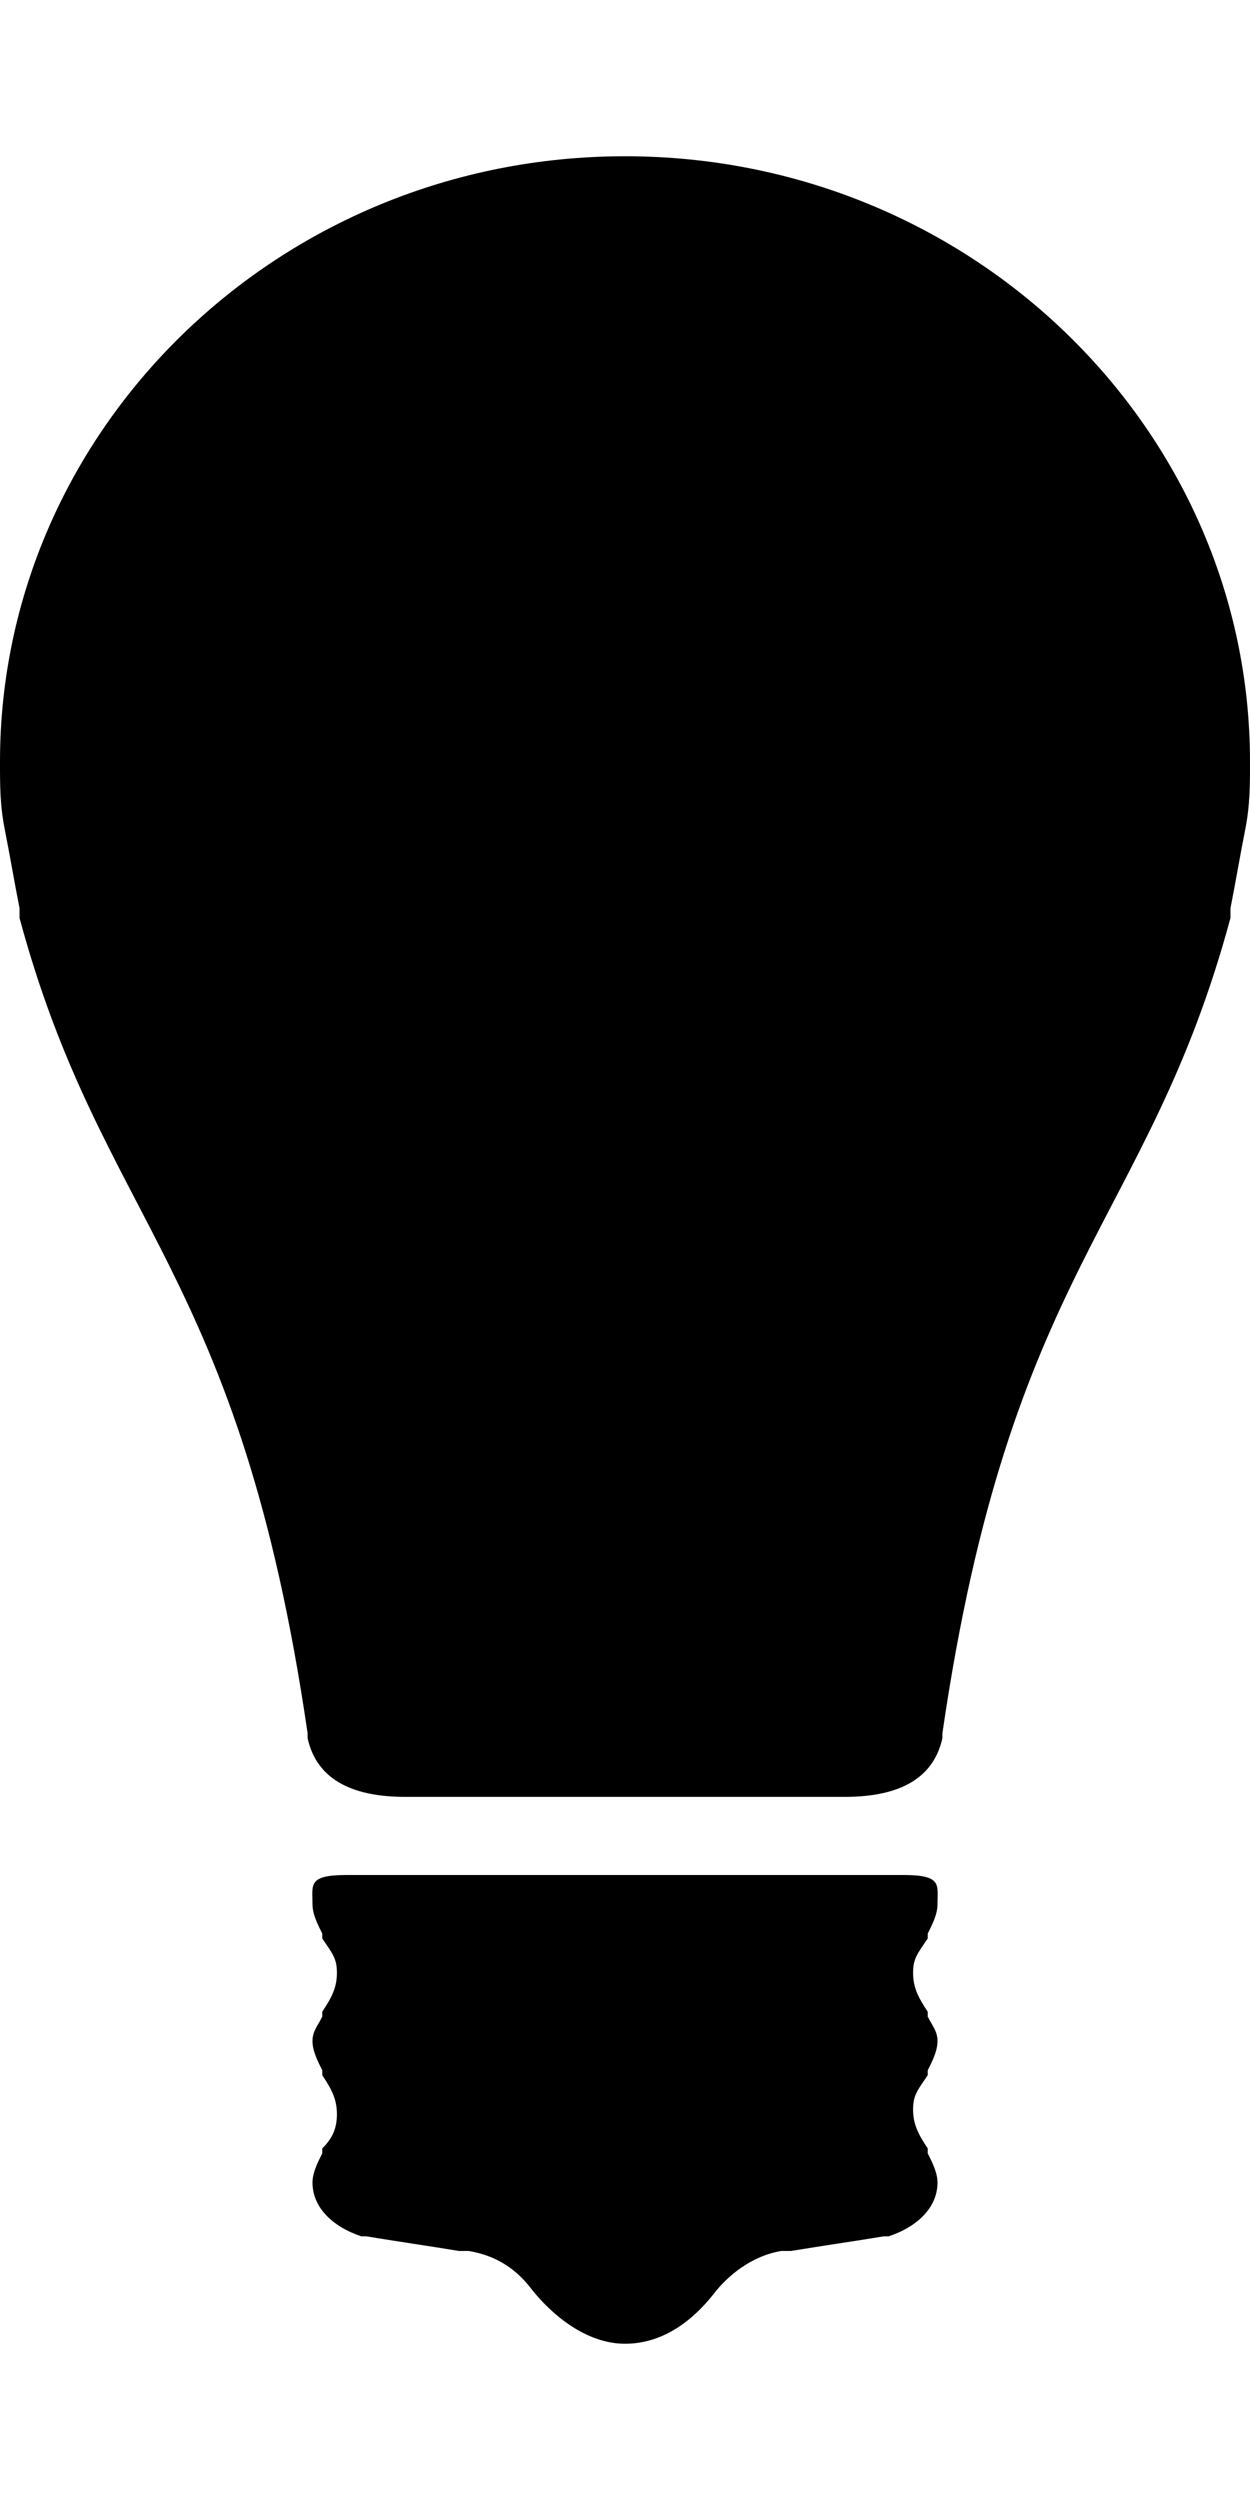
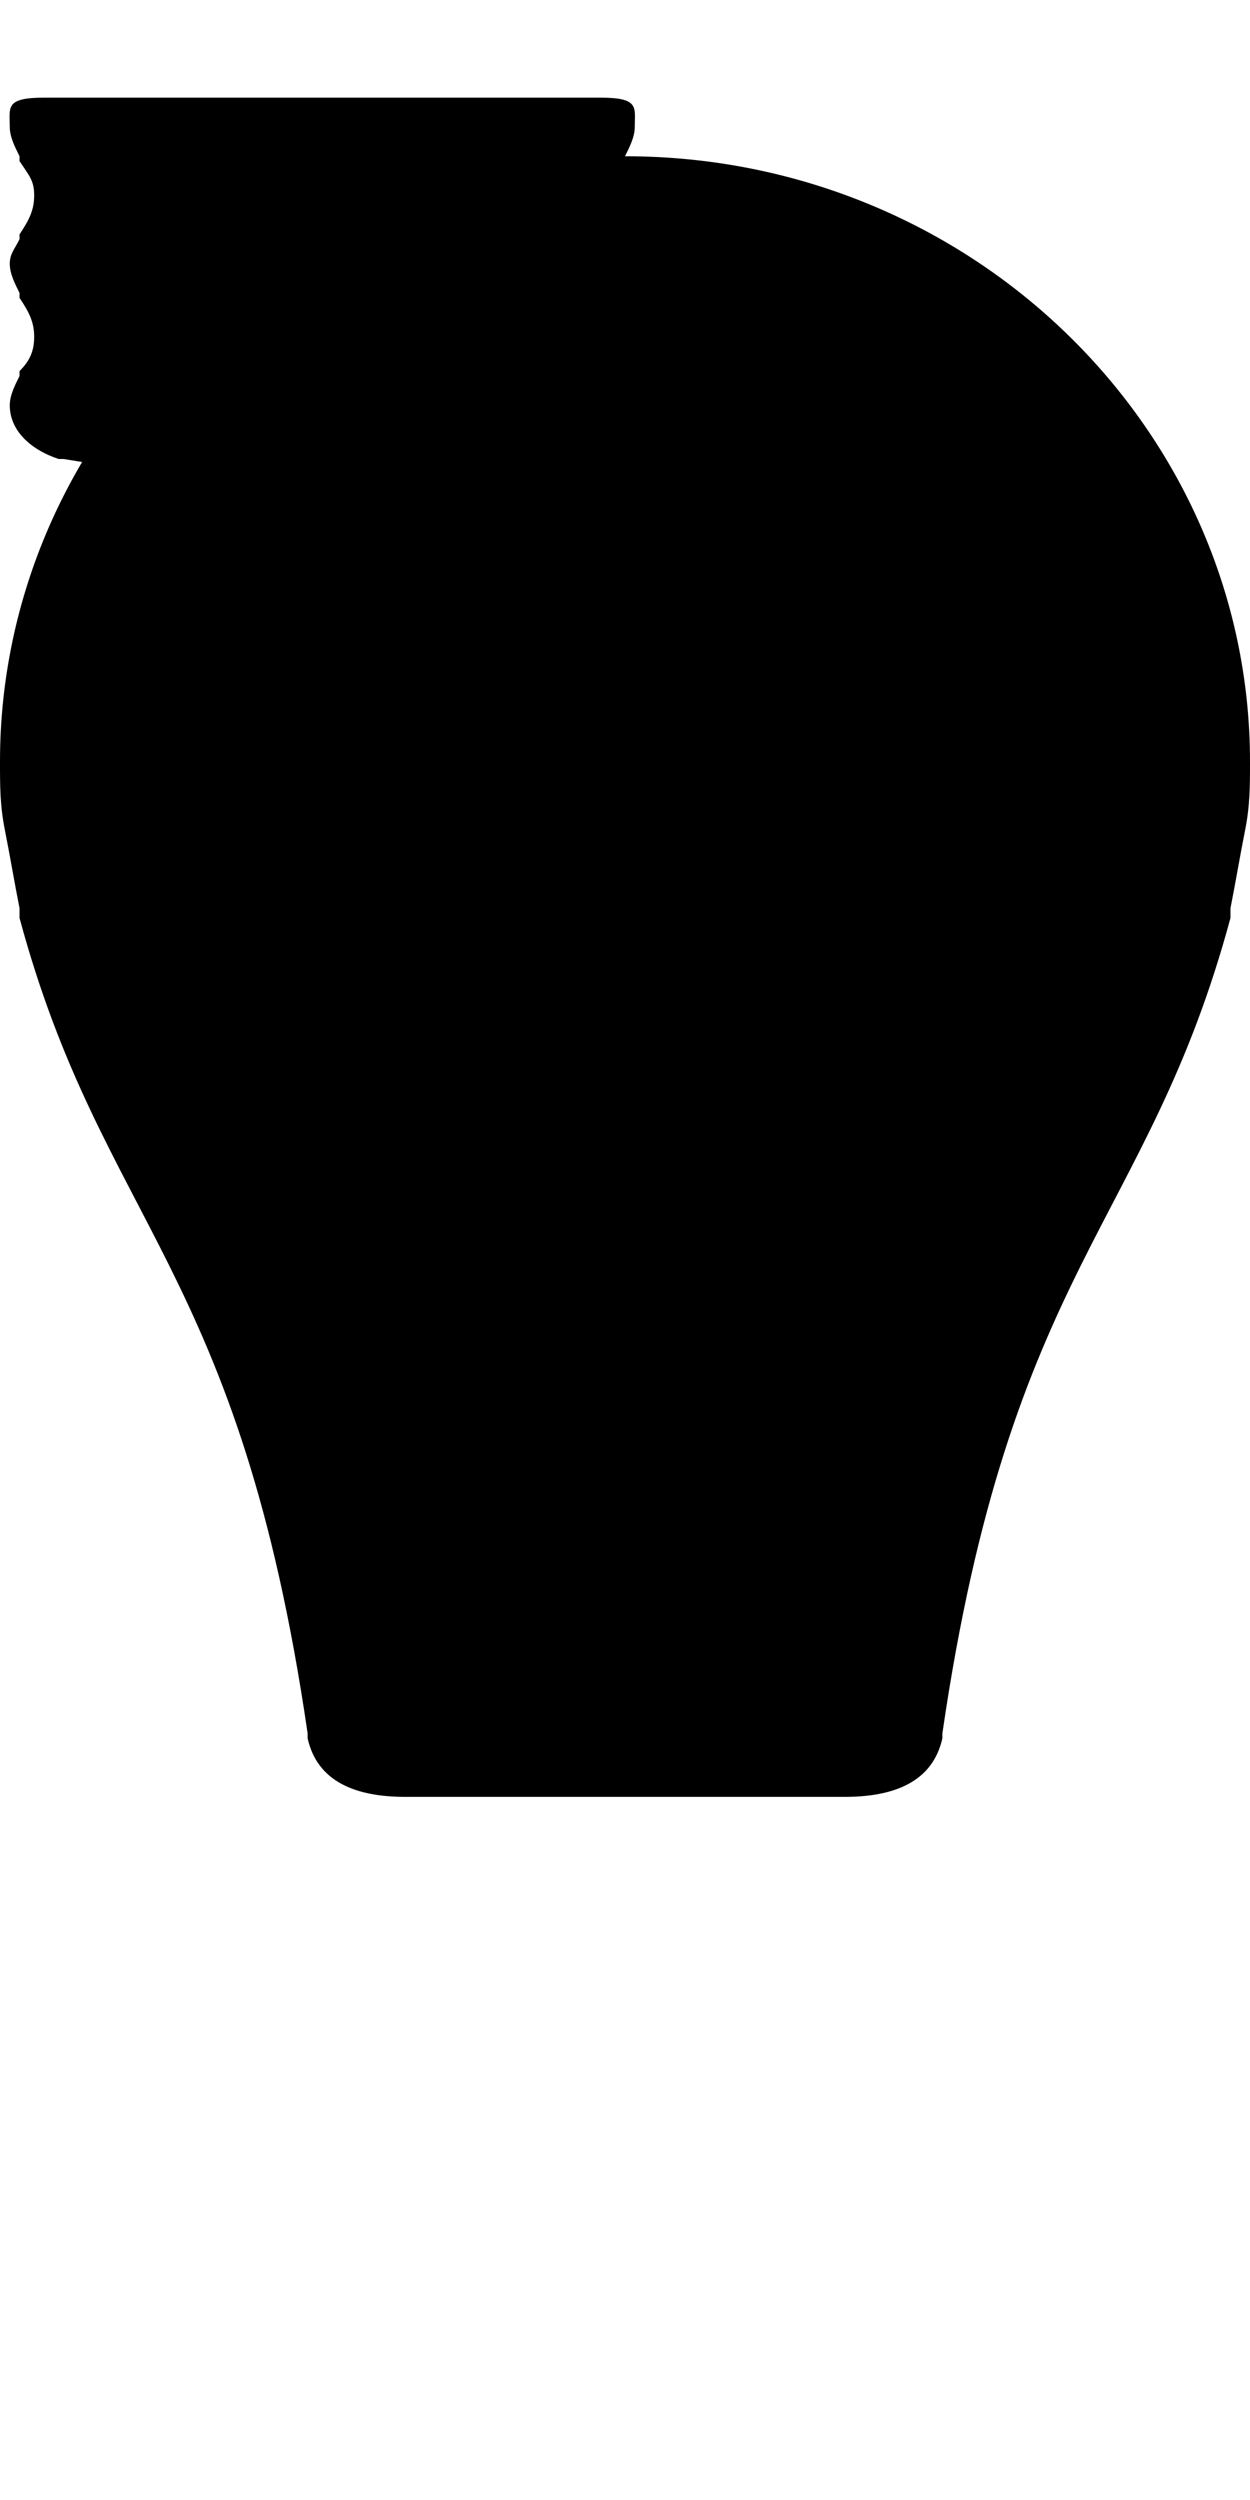
<svg xmlns="http://www.w3.org/2000/svg" version="1.1" id="lightbulb" viewBox="0 0 256 512">
-   <path d="M128 32c71 0 128 56 128 124 0 5 0 9-1 14s-2 11-3 16v2c-17 63-45 71-59 167v1c-2 9-10 12-20 12H83c-10 0-18-3-20-12v-1C49 259 21 251 4 188v-2c-1-5-2-11-3-16s-1-9-1-14C0 88 57 32 128 32zm62 364v1c-2 3-3 4-3 7s1 5 3 8v1c1 2 2 3 2 5s-1 4-2 6v1c-2 3-3 4-3 7s1 5 3 8v1c1 2 2 4 2 6 0 5-4 9-10 11h-1c-6 1-13 2-19 3h-2c-6 1-11 5-14 9-4 5-10 10-18 10s-15-6-19-11c-3-4-7-7-13-8h-2c-6-1-13-2-19-3h-1c-6-2-10-6-10-11 0-2 1-4 2-6v-1c2-2 3-4 3-7s-1-5-3-8v-1c-1-2-2-4-2-6s1-3 2-5v-1c2-3 3-5 3-8s-1-4-3-7v-1c-1-2-2-4-2-6 0-4-1-6 7-6h114c8 0 7 2 7 6 0 2-1 4-2 6z" />
+   <path d="M128 32c71 0 128 56 128 124 0 5 0 9-1 14s-2 11-3 16v2c-17 63-45 71-59 167v1c-2 9-10 12-20 12H83c-10 0-18-3-20-12v-1C49 259 21 251 4 188v-2c-1-5-2-11-3-16s-1-9-1-14C0 88 57 32 128 32zv1c-2 3-3 4-3 7s1 5 3 8v1c1 2 2 3 2 5s-1 4-2 6v1c-2 3-3 4-3 7s1 5 3 8v1c1 2 2 4 2 6 0 5-4 9-10 11h-1c-6 1-13 2-19 3h-2c-6 1-11 5-14 9-4 5-10 10-18 10s-15-6-19-11c-3-4-7-7-13-8h-2c-6-1-13-2-19-3h-1c-6-2-10-6-10-11 0-2 1-4 2-6v-1c2-2 3-4 3-7s-1-5-3-8v-1c-1-2-2-4-2-6s1-3 2-5v-1c2-3 3-5 3-8s-1-4-3-7v-1c-1-2-2-4-2-6 0-4-1-6 7-6h114c8 0 7 2 7 6 0 2-1 4-2 6z" />
</svg>